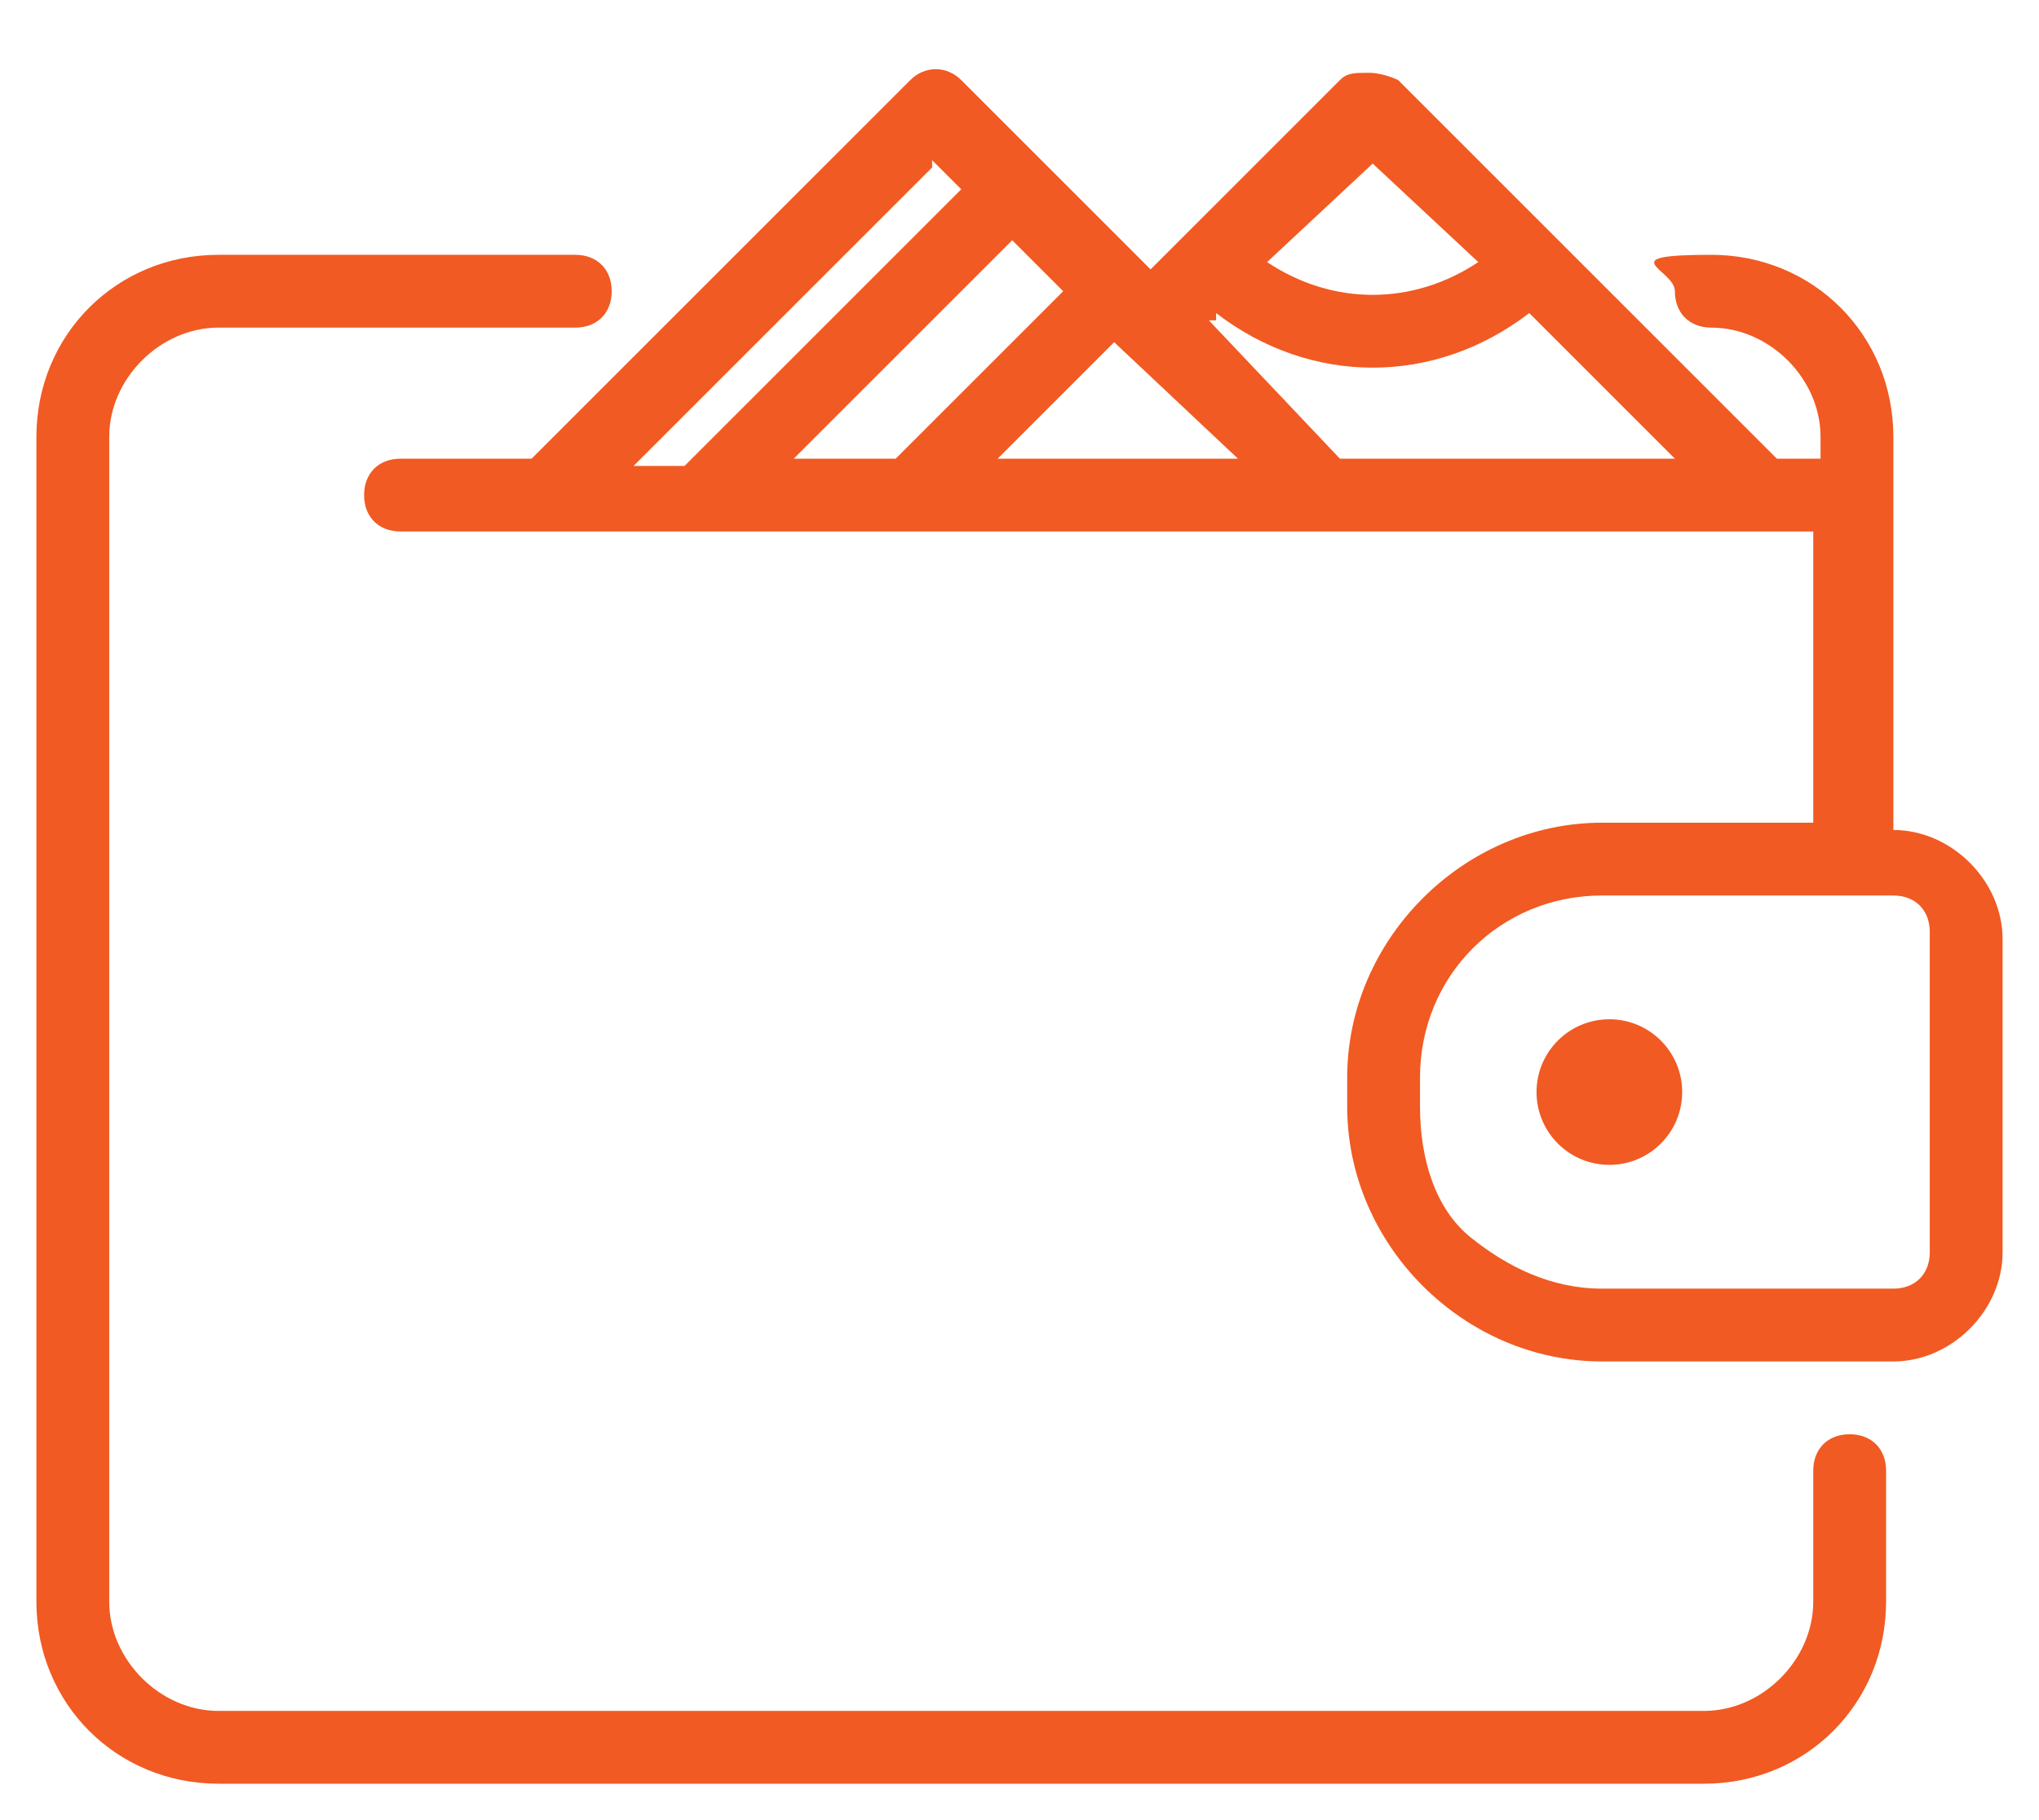
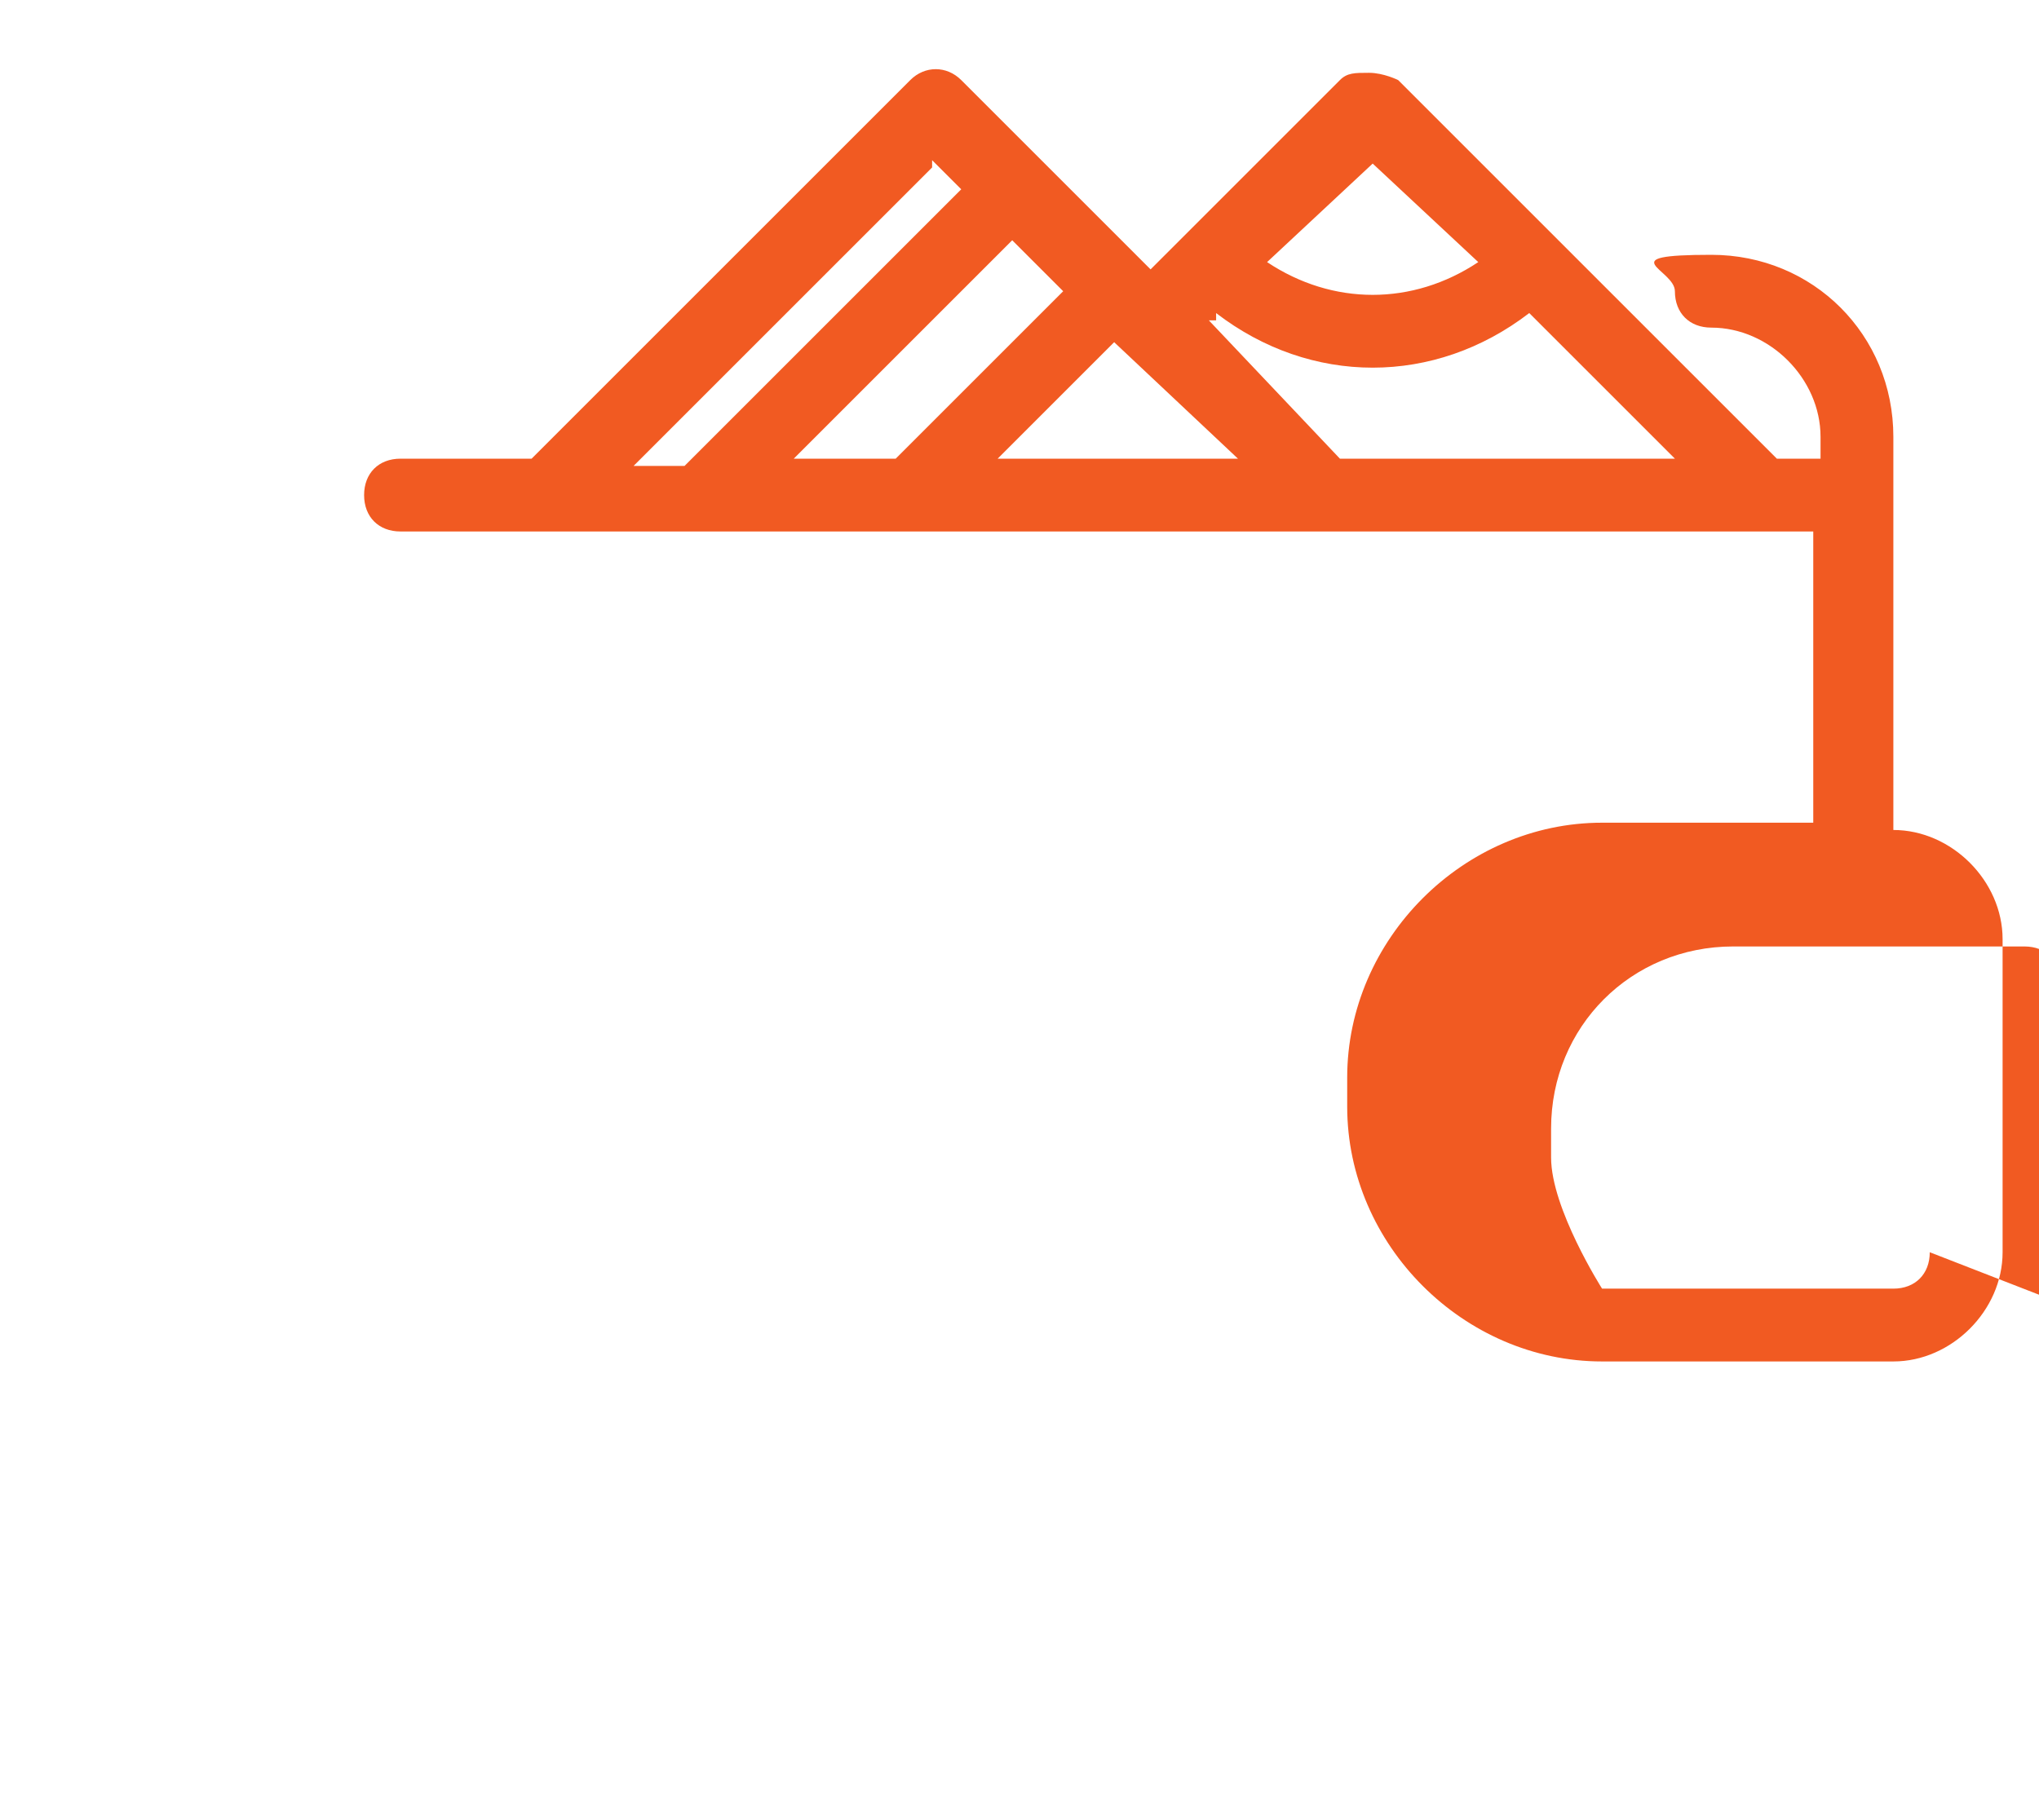
<svg xmlns="http://www.w3.org/2000/svg" id="payment" viewBox="0 0 28 25">
  <defs>
    <style> .st0 { fill: #f15a22; } </style>
  </defs>
-   <path class="st0" d="M25.4,19.7c-.3,0-.5.2-.5.5v1.8c0,.8-.7,1.5-1.5,1.5H3c-.8,0-1.5-.7-1.5-1.5V6c0-.8.7-1.5,1.5-1.5h4.9c.3,0,.5-.2.5-.5s-.2-.5-.5-.5H3c-1.4,0-2.5,1.1-2.5,2.5v16c0,1.4,1.1,2.5,2.5,2.5h20.4c1.4,0,2.5-1.1,2.5-2.5v-1.8c0-.3-.2-.5-.5-.5Z" />
-   <path class="st0" d="M26,11.3h0v-5.3c0-1.4-1.1-2.5-2.5-2.5s-.5.2-.5.5.2.5.5.5c.8,0,1.5.7,1.5,1.5v.3h-.6l-3-3-2.2-2.2s-.2-.1-.4-.1-.3,0-.4.1l-2.6,2.6-2.6-2.6c-.2-.2-.5-.2-.7,0l-5.2,5.2h-1.8c-.3,0-.5.2-.5.5s.2.5.5.5h19.4v4h-2.9c-1.9,0-3.5,1.6-3.5,3.5v.4c0,1.9,1.6,3.5,3.5,3.5h4c.8,0,1.5-.7,1.5-1.5v-4.3c0-.8-.7-1.5-1.5-1.5h0ZM18.8,2.2l1.5,1.4c-.9.6-2,.6-2.9,0l1.5-1.4h-.1ZM16.7,4.3c1.3,1,3,1,4.3,0l2,2h-4.6l-1.8-1.9h.1ZM10.9,6.3l3-3,.7.7-2.3,2.3h-1.4ZM15.3,4.7l1.7,1.6h-3.3l1.6-1.6ZM12.8,2.2l.4.4-3.8,3.8h-.7l4.1-4.1h0ZM26.5,17.2c0,.3-.2.5-.5.5h-4c-.7,0-1.3-.3-1.8-.7s-.7-1.1-.7-1.8v-.4c0-1.4,1.1-2.5,2.5-2.5h4c.3,0,.5.2.5.5v4.4Z" />
-   <circle class="st0" cx="22.1" cy="15" r="1" />
+   <path class="st0" d="M26,11.3h0v-5.3c0-1.4-1.1-2.5-2.5-2.5s-.5.2-.5.5.2.5.5.5c.8,0,1.5.7,1.5,1.5v.3h-.6l-3-3-2.2-2.2s-.2-.1-.4-.1-.3,0-.4.1l-2.6,2.6-2.6-2.6c-.2-.2-.5-.2-.7,0l-5.2,5.2h-1.8c-.3,0-.5.2-.5.5s.2.5.5.5h19.4v4h-2.9c-1.9,0-3.5,1.6-3.5,3.5v.4c0,1.9,1.6,3.5,3.5,3.5h4c.8,0,1.5-.7,1.5-1.5v-4.3c0-.8-.7-1.5-1.5-1.5h0ZM18.8,2.2l1.5,1.4c-.9.6-2,.6-2.9,0l1.5-1.4h-.1ZM16.7,4.3c1.3,1,3,1,4.3,0l2,2h-4.6l-1.8-1.9h.1ZM10.9,6.3l3-3,.7.7-2.3,2.3h-1.4ZM15.3,4.7l1.7,1.6h-3.3l1.6-1.6ZM12.8,2.2l.4.4-3.8,3.8h-.7l4.1-4.1h0ZM26.5,17.2c0,.3-.2.5-.5.5h-4s-.7-1.1-.7-1.8v-.4c0-1.4,1.1-2.5,2.5-2.5h4c.3,0,.5.2.5.5v4.4Z" />
</svg>